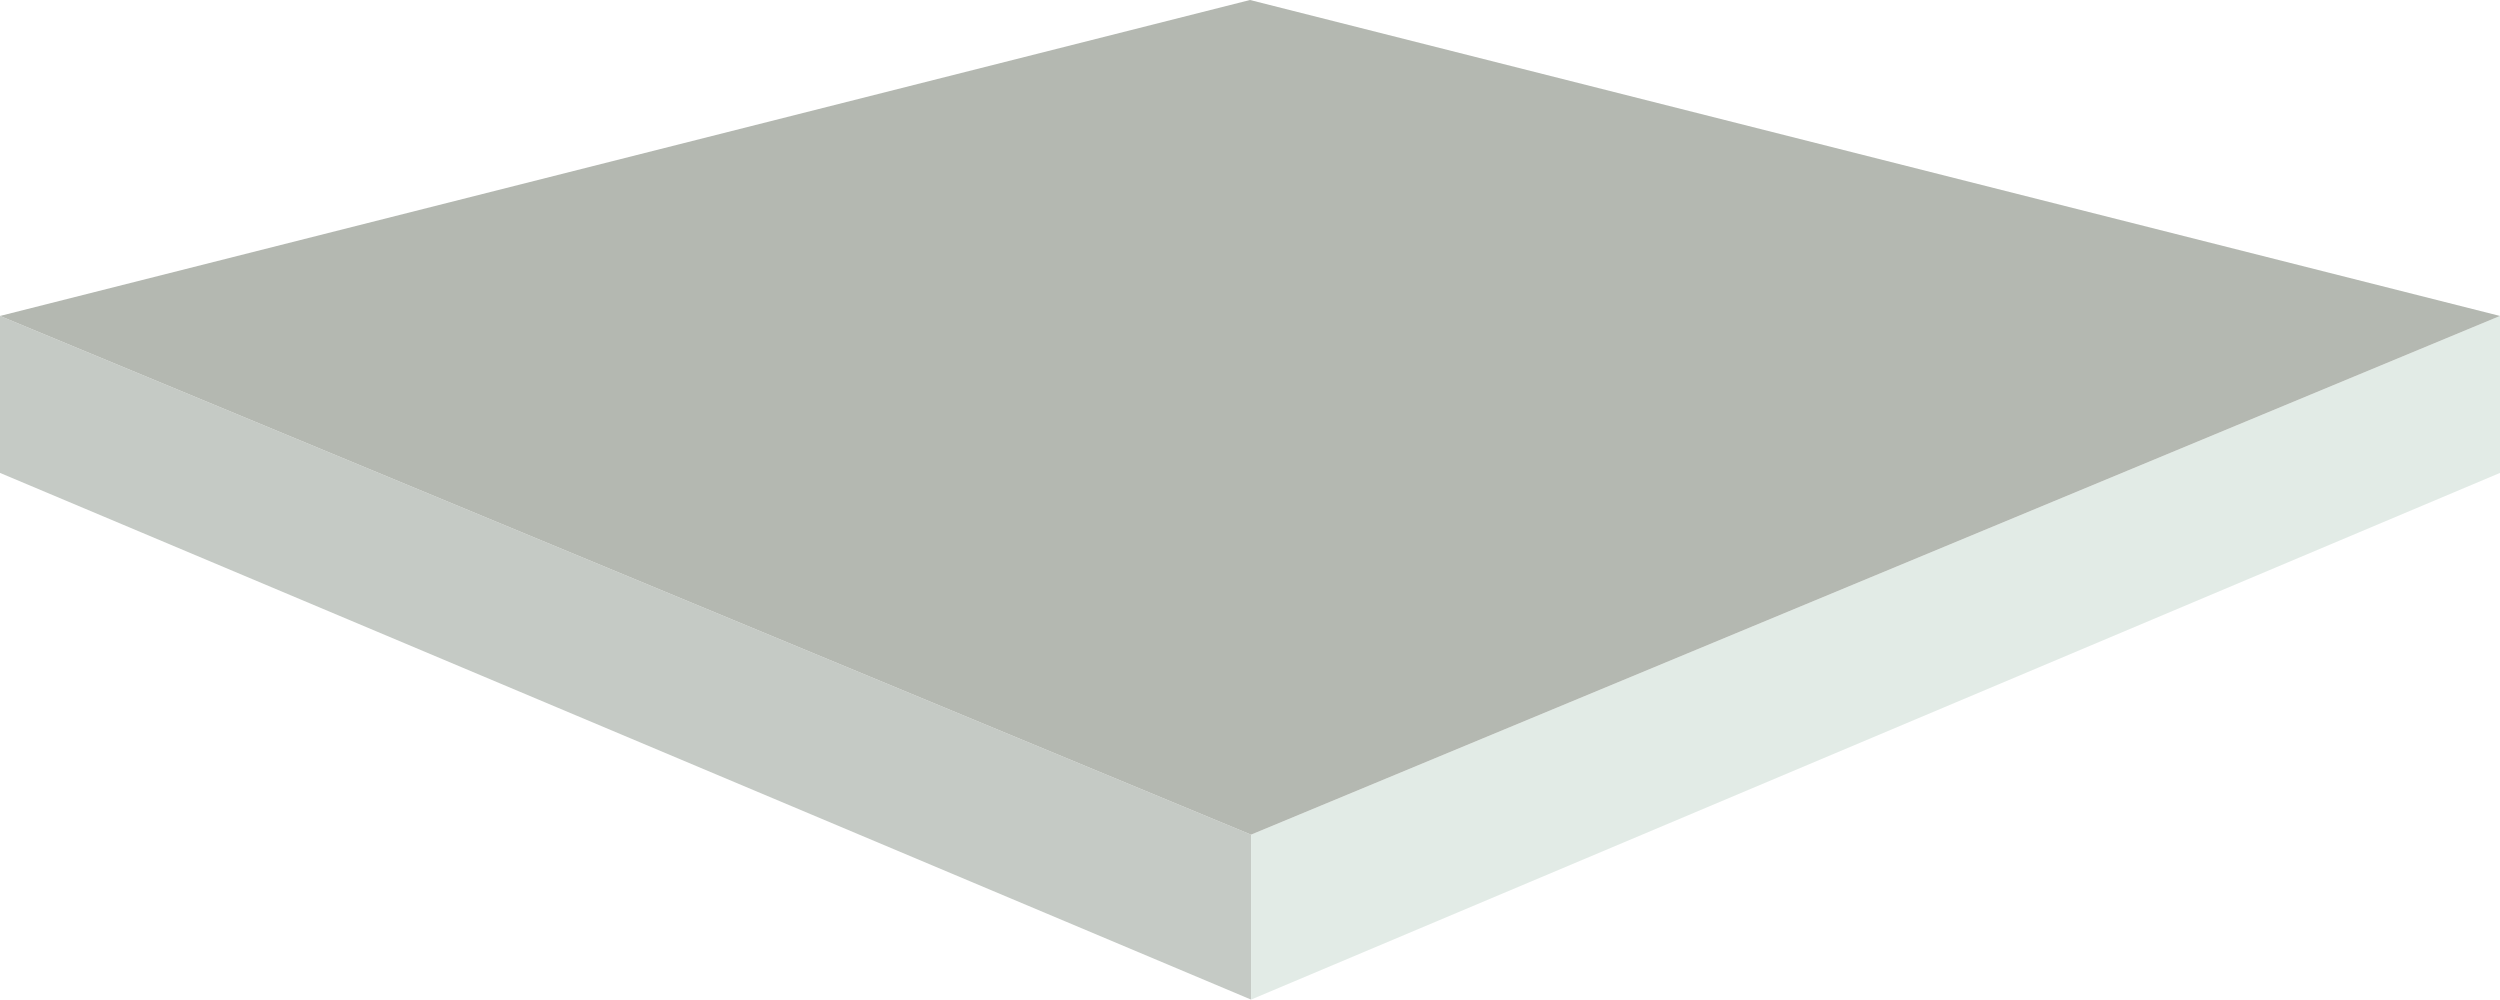
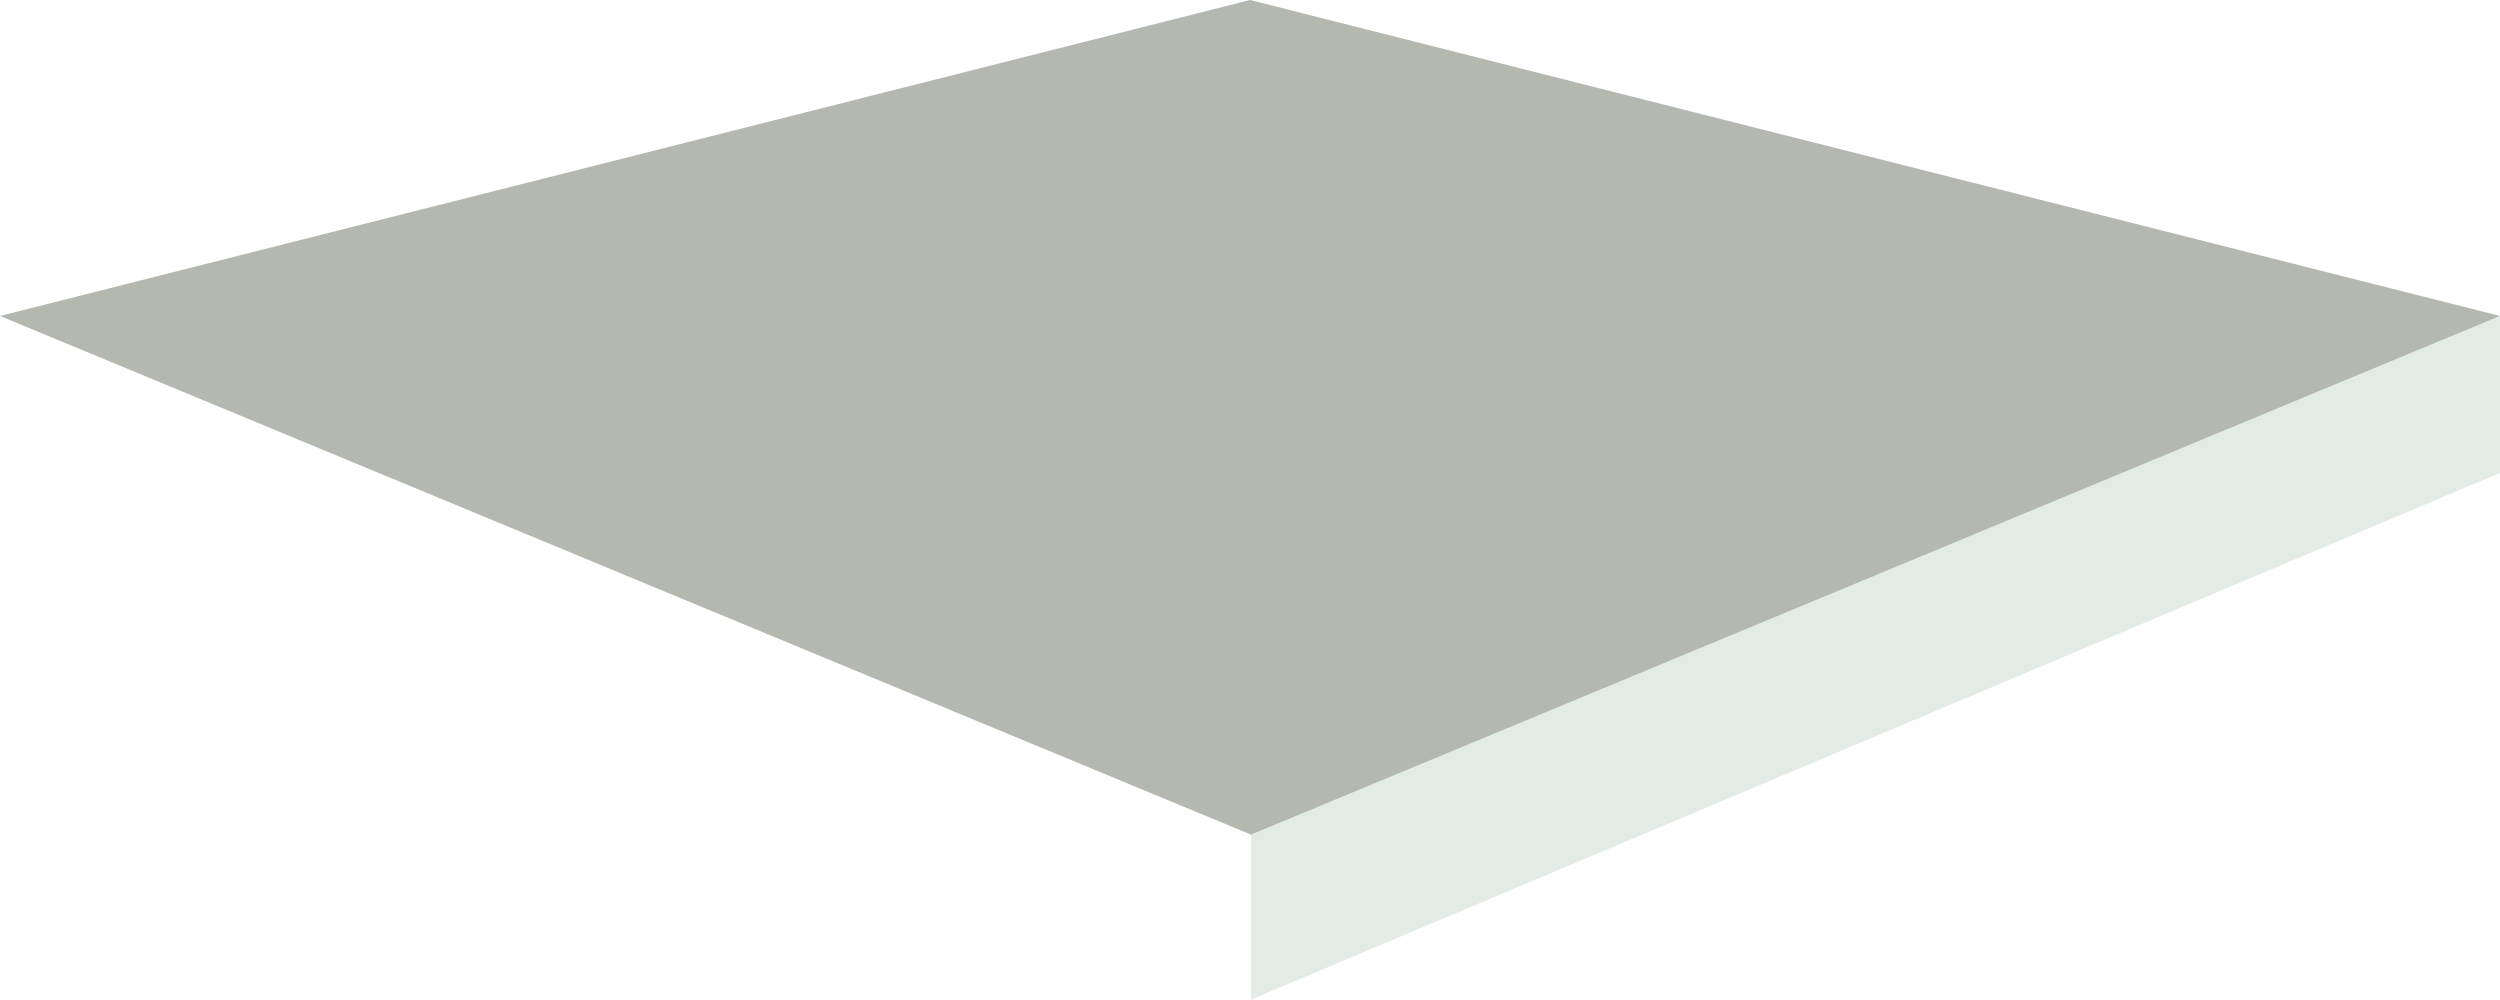
<svg xmlns="http://www.w3.org/2000/svg" version="1.1" x="0px" y="0px" viewBox="0 0 2910.2 1163.6" style="enable-background:new 0 0 2910.2 1163.6;" xml:space="preserve">
  <style type="text/css">
	.st0{display:none;}
	.st1{fill:#C5CAC5;}
	.st2{fill:#E2EBE6;}
	.st3{fill:#B4B8B1;}
	.st4{fill:#DADEDF;}
	.st5{fill:#5E5E63;}
	.st6{fill:#7F8082;}
	.st7{fill:#6B6B69;}
	.st8{fill:#B4B4B3;}
	.st9{fill:#E7E6E6;}
	.st10{fill:#888A89;}
	.st11{fill:#3D6F9D;}
	.st12{fill:#62A4D8;}
	.st13{fill:#4594C7;}
	.st14{opacity:0.5;}
	.st15{fill:#E9EDEE;}
	.st16{fill:#C9D0D6;}
	.st17{opacity:0.65;}
</style>
  <g id="Calque_1" class="st0">
</g>
  <g id="Calque_2">
    <g>
-       <polygon class="st1" points="0,367.8 0,550.5 1456.3,1163.6 1456.3,971.6   " />
      <polygon class="st2" points="2910.2,367.8 2910.2,550.5 1456.3,1163.6 1456.3,971.6   " />
      <polygon class="st3" points="1455.1,0 0,367.8 1456.3,971.6 2910.2,367.8   " />
    </g>
  </g>
</svg>